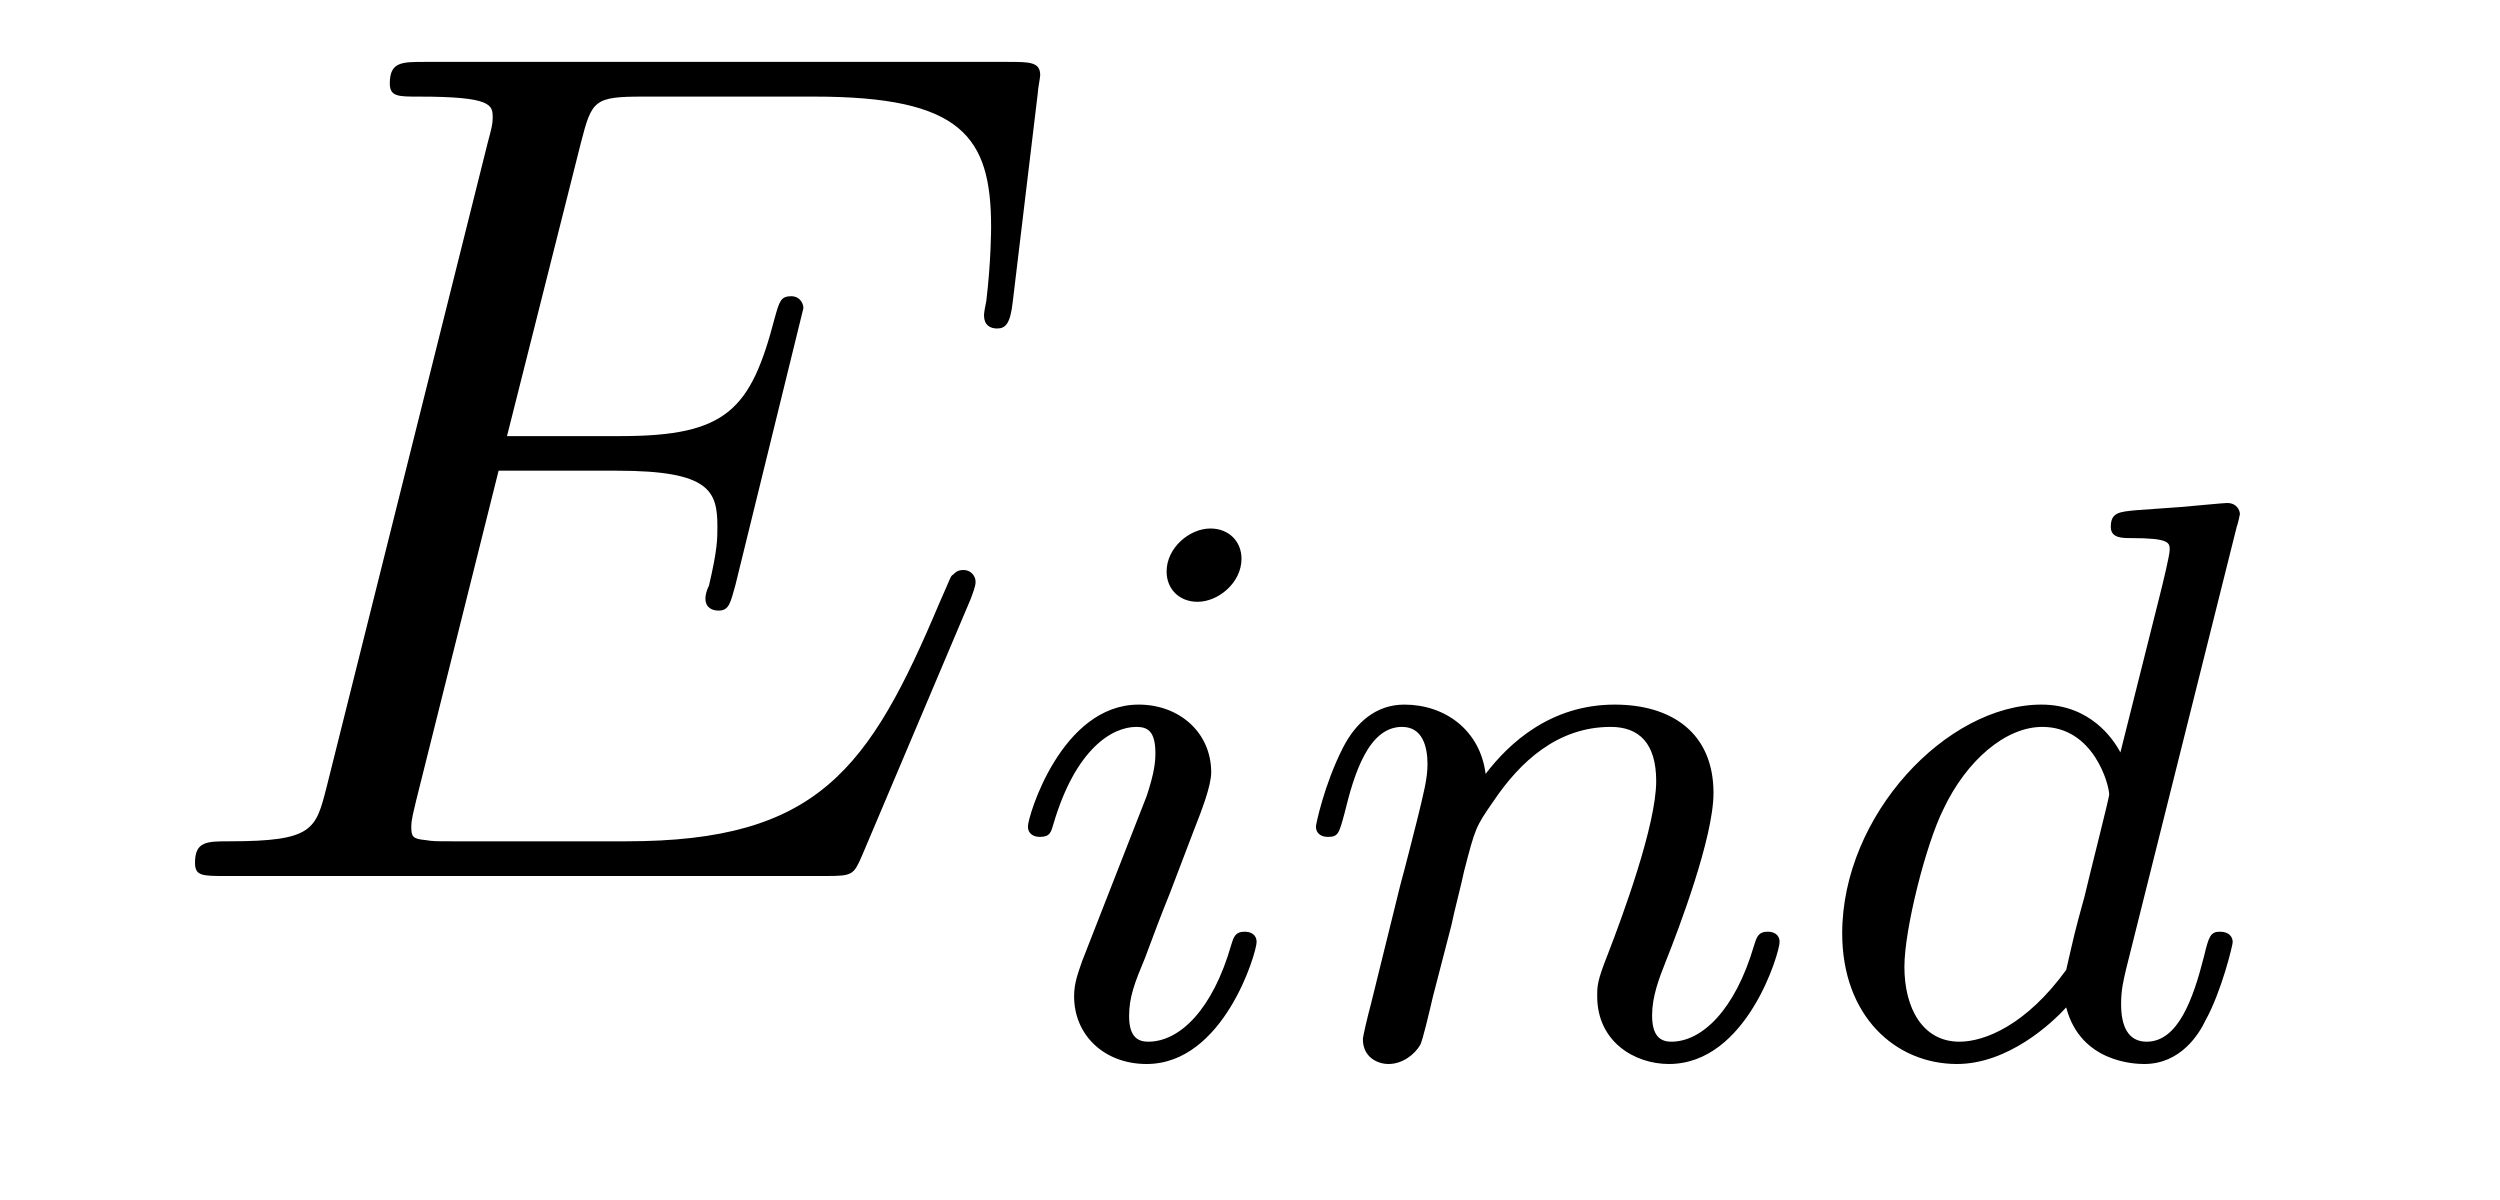
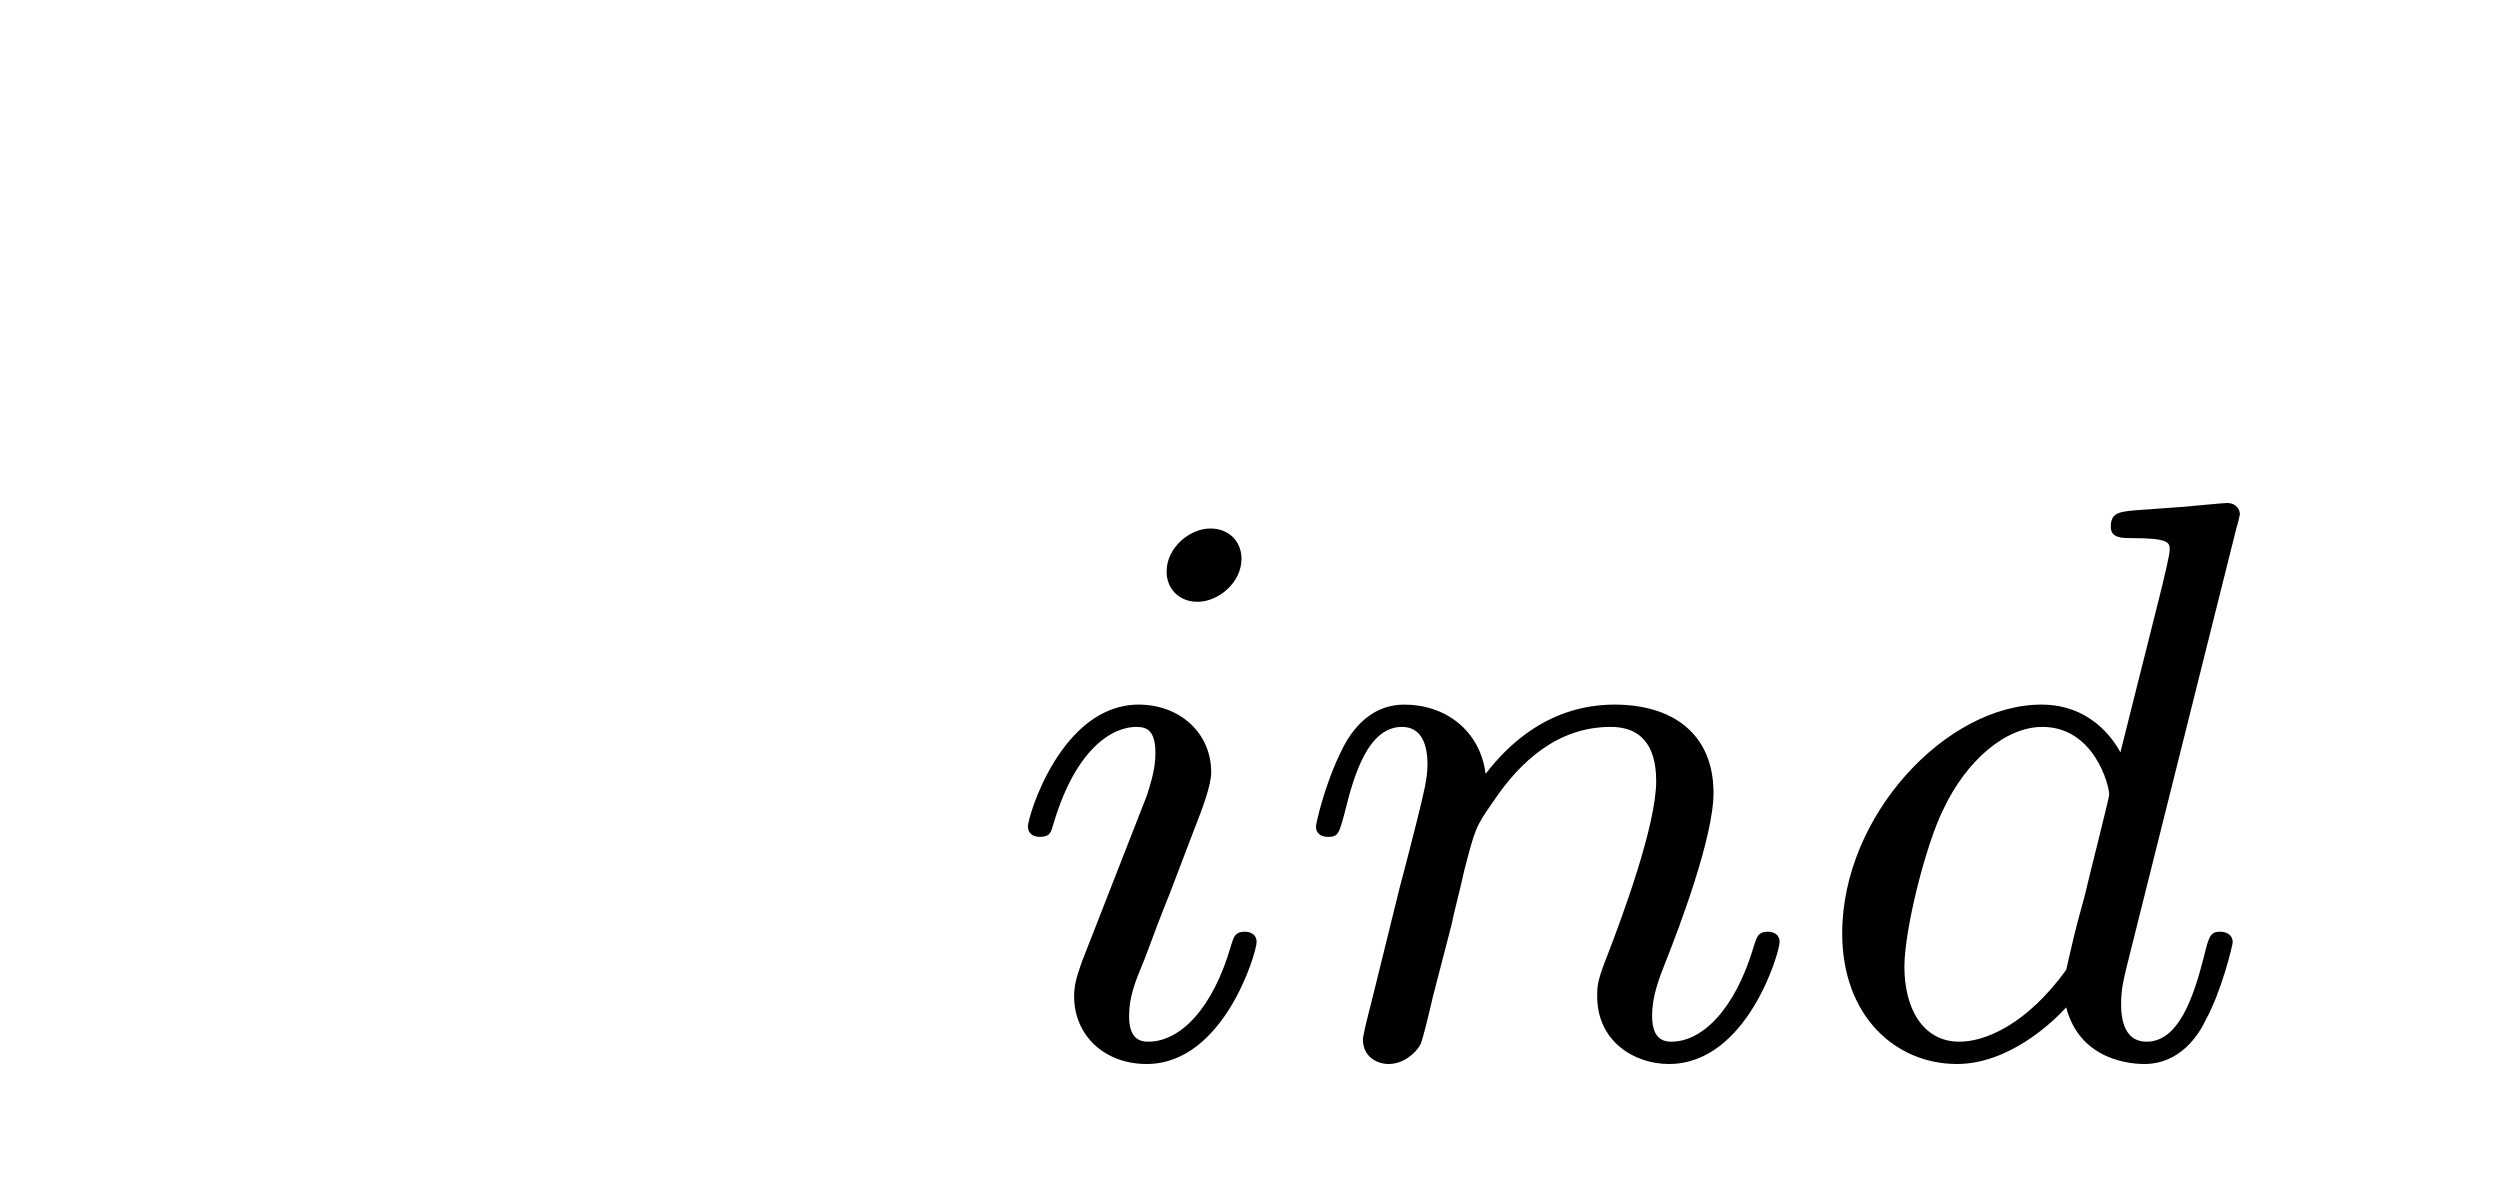
<svg xmlns="http://www.w3.org/2000/svg" version="1.1" width="25pt" height="12pt" viewBox="0 -12 25 12">
  <g id="page1">
    <g transform="matrix(1 0 0 -1 -127 651)">
-       <path d="M136.708 657.013C136.72 657.049 136.756 657.133 136.756 657.181C136.756 657.241 136.708 657.3 136.636 657.3C136.588 657.3 136.565 657.288 136.529 657.252C136.505 657.241 136.505 657.217 136.397 656.977C135.692 655.304 135.178 654.587 133.265 654.587H131.52C131.353 654.587 131.329 654.587 131.257 654.599C131.126 654.611 131.113 654.634 131.113 654.73C131.113 654.814 131.138 654.886 131.161 654.993L131.986 658.293H133.17C134.102 658.293 134.174 658.089 134.174 657.731C134.174 657.611 134.174 657.503 134.09 657.145C134.066 657.097 134.054 657.049 134.054 657.013C134.054 656.93 134.114 656.894 134.186 656.894C134.293 656.894 134.305 656.977 134.353 657.145L135.034 659.918C135.034 659.978 134.987 660.038 134.915 660.038C134.808 660.038 134.795 659.99 134.748 659.823C134.508 658.902 134.269 658.639 133.206 658.639H132.07L132.811 661.58C132.919 661.998 132.942 662.034 133.433 662.034H135.142C136.613 662.034 136.911 661.64 136.911 660.731C136.911 660.719 136.911 660.384 136.863 659.99C136.852 659.942 136.84 659.87 136.84 659.847C136.84 659.751 136.899 659.715 136.971 659.715C137.055 659.715 137.103 659.763 137.127 659.978L137.378 662.07C137.378 662.106 137.402 662.225 137.402 662.249C137.402 662.381 137.294 662.381 137.079 662.381H131.245C131.018 662.381 130.898 662.381 130.898 662.166C130.898 662.034 130.982 662.034 131.185 662.034C131.927 662.034 131.927 661.95 131.927 661.819C131.927 661.759 131.914 661.711 131.879 661.58L130.265 655.125C130.157 654.706 130.133 654.587 129.297 654.587C129.069 654.587 128.95 654.587 128.95 654.372C128.95 654.24 129.022 654.24 129.261 654.24H135.262C135.525 654.24 135.537 654.252 135.62 654.443L136.708 657.013Z" />
      <path d="M139.415 657.412C139.415 657.588 139.287 657.715 139.104 657.715C138.897 657.715 138.666 657.524 138.666 657.285C138.666 657.109 138.793 656.982 138.976 656.982C139.183 656.982 139.415 657.173 139.415 657.412ZM138.251 654.488L137.821 653.388C137.781 653.269 137.741 653.173 137.741 653.037C137.741 652.647 138.044 652.36 138.466 652.36C139.239 652.36 139.566 653.476 139.566 653.579C139.566 653.659 139.502 653.683 139.447 653.683C139.351 653.683 139.335 653.627 139.311 653.547C139.128 652.91 138.801 652.583 138.482 652.583C138.387 652.583 138.291 652.623 138.291 652.838C138.291 653.03 138.347 653.173 138.45 653.42C138.53 653.635 138.61 653.85 138.698 654.066L138.944 654.711C139.016 654.894 139.112 655.141 139.112 655.277C139.112 655.675 138.793 655.954 138.387 655.954C137.614 655.954 137.279 654.838 137.279 654.735C137.279 654.663 137.335 654.631 137.398 654.631C137.502 654.631 137.51 654.679 137.534 654.759C137.757 655.516 138.124 655.731 138.363 655.731C138.474 655.731 138.554 655.691 138.554 655.468C138.554 655.388 138.546 655.277 138.466 655.038L138.251 654.488ZM141.514 653.747C141.537 653.866 141.617 654.169 141.641 654.289C141.753 654.719 141.753 654.727 141.936 654.99C142.199 655.38 142.573 655.731 143.107 655.731C143.394 655.731 143.562 655.564 143.562 655.189C143.562 654.751 143.227 653.842 143.076 653.452C142.972 653.189 142.972 653.141 142.972 653.037C142.972 652.583 143.346 652.36 143.689 652.36C144.47 652.36 144.796 653.476 144.796 653.579C144.796 653.659 144.733 653.683 144.677 653.683C144.582 653.683 144.566 653.627 144.541 653.547C144.35 652.894 144.016 652.583 143.713 652.583C143.585 652.583 143.521 652.663 143.521 652.846C143.521 653.03 143.585 653.205 143.665 653.404C143.785 653.707 144.135 654.623 144.135 655.07C144.135 655.667 143.721 655.954 143.147 655.954C142.502 655.954 142.087 655.564 141.856 655.261C141.801 655.699 141.45 655.954 141.043 655.954C140.757 655.954 140.557 655.771 140.43 655.524C140.239 655.149 140.159 654.751 140.159 654.735C140.159 654.663 140.215 654.631 140.278 654.631C140.382 654.631 140.39 654.663 140.446 654.87C140.541 655.261 140.685 655.731 141.02 655.731C141.227 655.731 141.275 655.532 141.275 655.357C141.275 655.213 141.235 655.062 141.171 654.799C141.155 654.735 141.036 654.265 141.004 654.153L140.709 652.958C140.677 652.838 140.629 652.639 140.629 652.607C140.629 652.424 140.781 652.36 140.884 652.36C141.027 652.36 141.147 652.456 141.203 652.552C141.227 652.599 141.291 652.87 141.33 653.037L141.514 653.747ZM149.367 657.731C149.375 657.747 149.399 657.851 149.399 657.858C149.399 657.898 149.367 657.97 149.271 657.97C149.239 657.97 148.992 657.946 148.809 657.93L148.363 657.898C148.188 657.882 148.108 657.874 148.108 657.731C148.108 657.619 148.22 657.619 148.315 657.619C148.697 657.619 148.697 657.572 148.697 657.5C148.697 657.452 148.634 657.189 148.594 657.03L148.204 655.476C148.132 655.612 147.901 655.954 147.414 655.954C146.466 655.954 145.422 654.847 145.422 653.667C145.422 652.838 145.956 652.36 146.57 652.36C147.08 652.36 147.518 652.767 147.662 652.926C147.805 652.376 148.347 652.36 148.442 652.36C148.809 652.36 148.992 652.663 149.056 652.798C149.215 653.085 149.327 653.547 149.327 653.579C149.327 653.627 149.295 653.683 149.199 653.683C149.104 653.683 149.088 653.635 149.04 653.436C148.929 652.998 148.777 652.583 148.466 652.583C148.283 652.583 148.211 652.735 148.211 652.958C148.211 653.109 148.236 653.197 148.259 653.301L149.367 657.731ZM147.662 653.301C147.263 652.751 146.849 652.583 146.594 652.583C146.227 652.583 146.044 652.918 146.044 653.332C146.044 653.707 146.259 654.56 146.435 654.91C146.665 655.396 147.056 655.731 147.423 655.731C147.94 655.731 148.092 655.149 148.092 655.054C148.092 655.022 147.893 654.241 147.845 654.034C147.741 653.659 147.741 653.643 147.662 653.301Z" />
    </g>
  </g>
</svg>